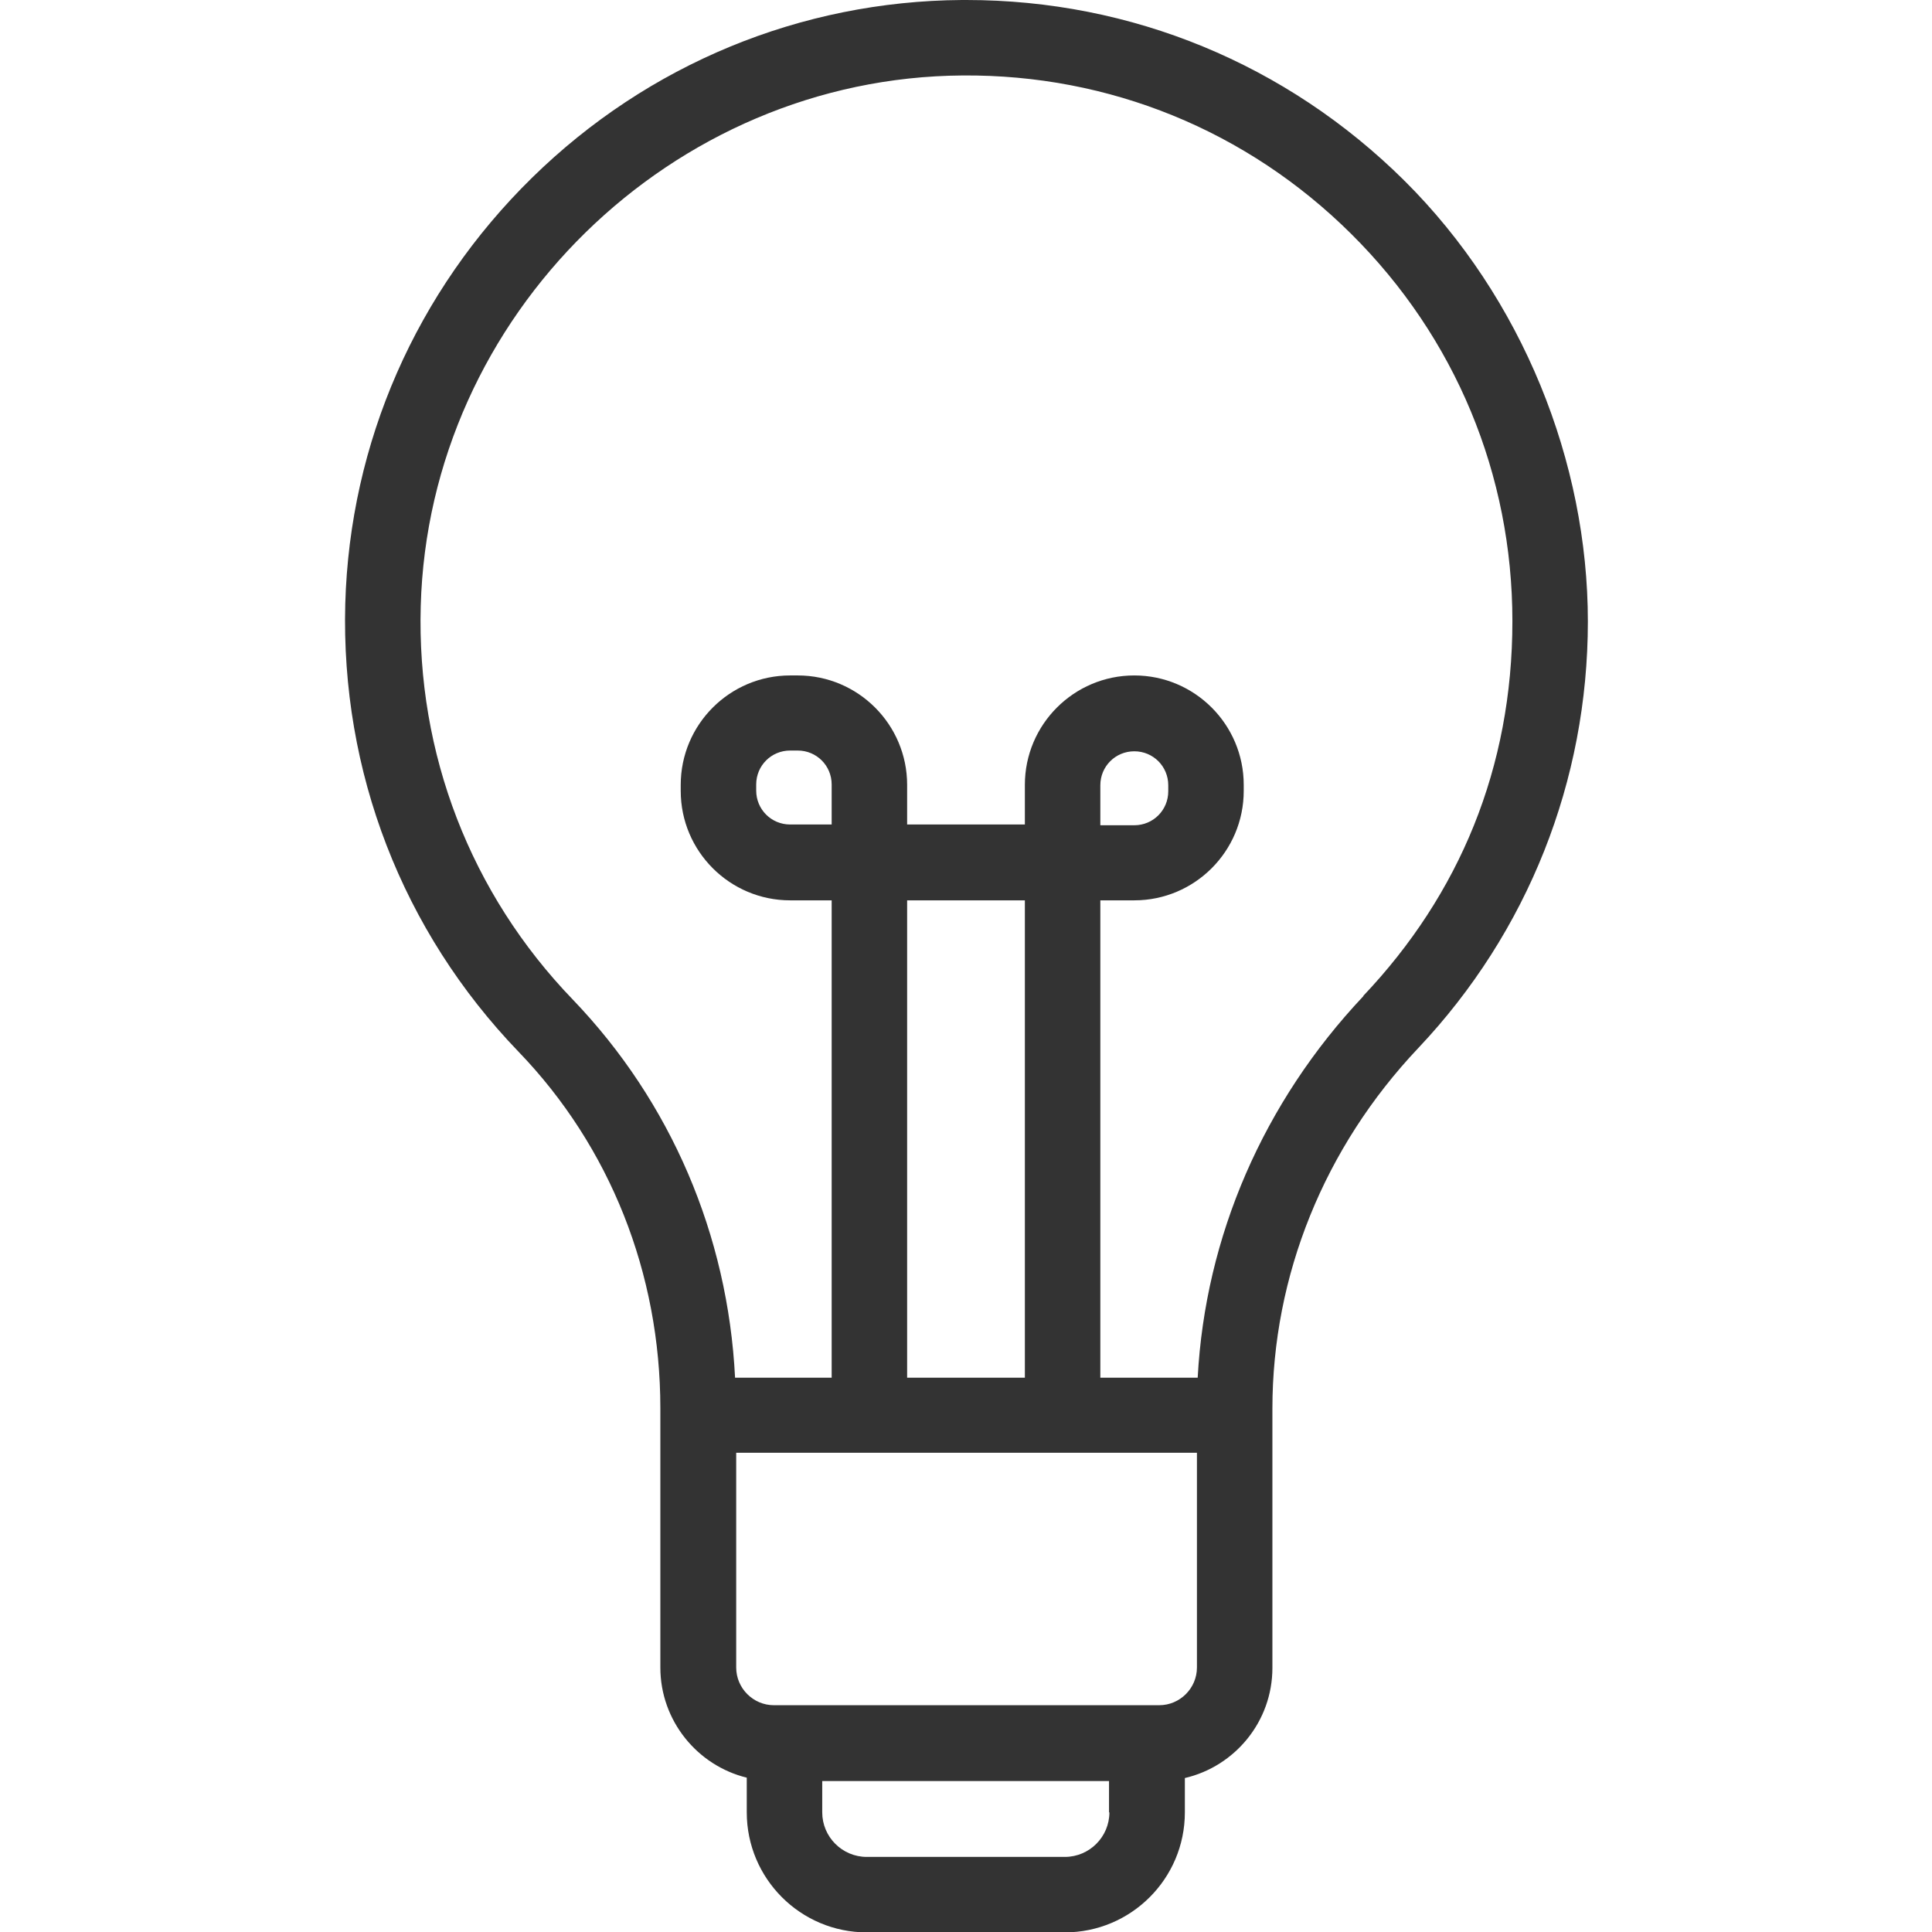
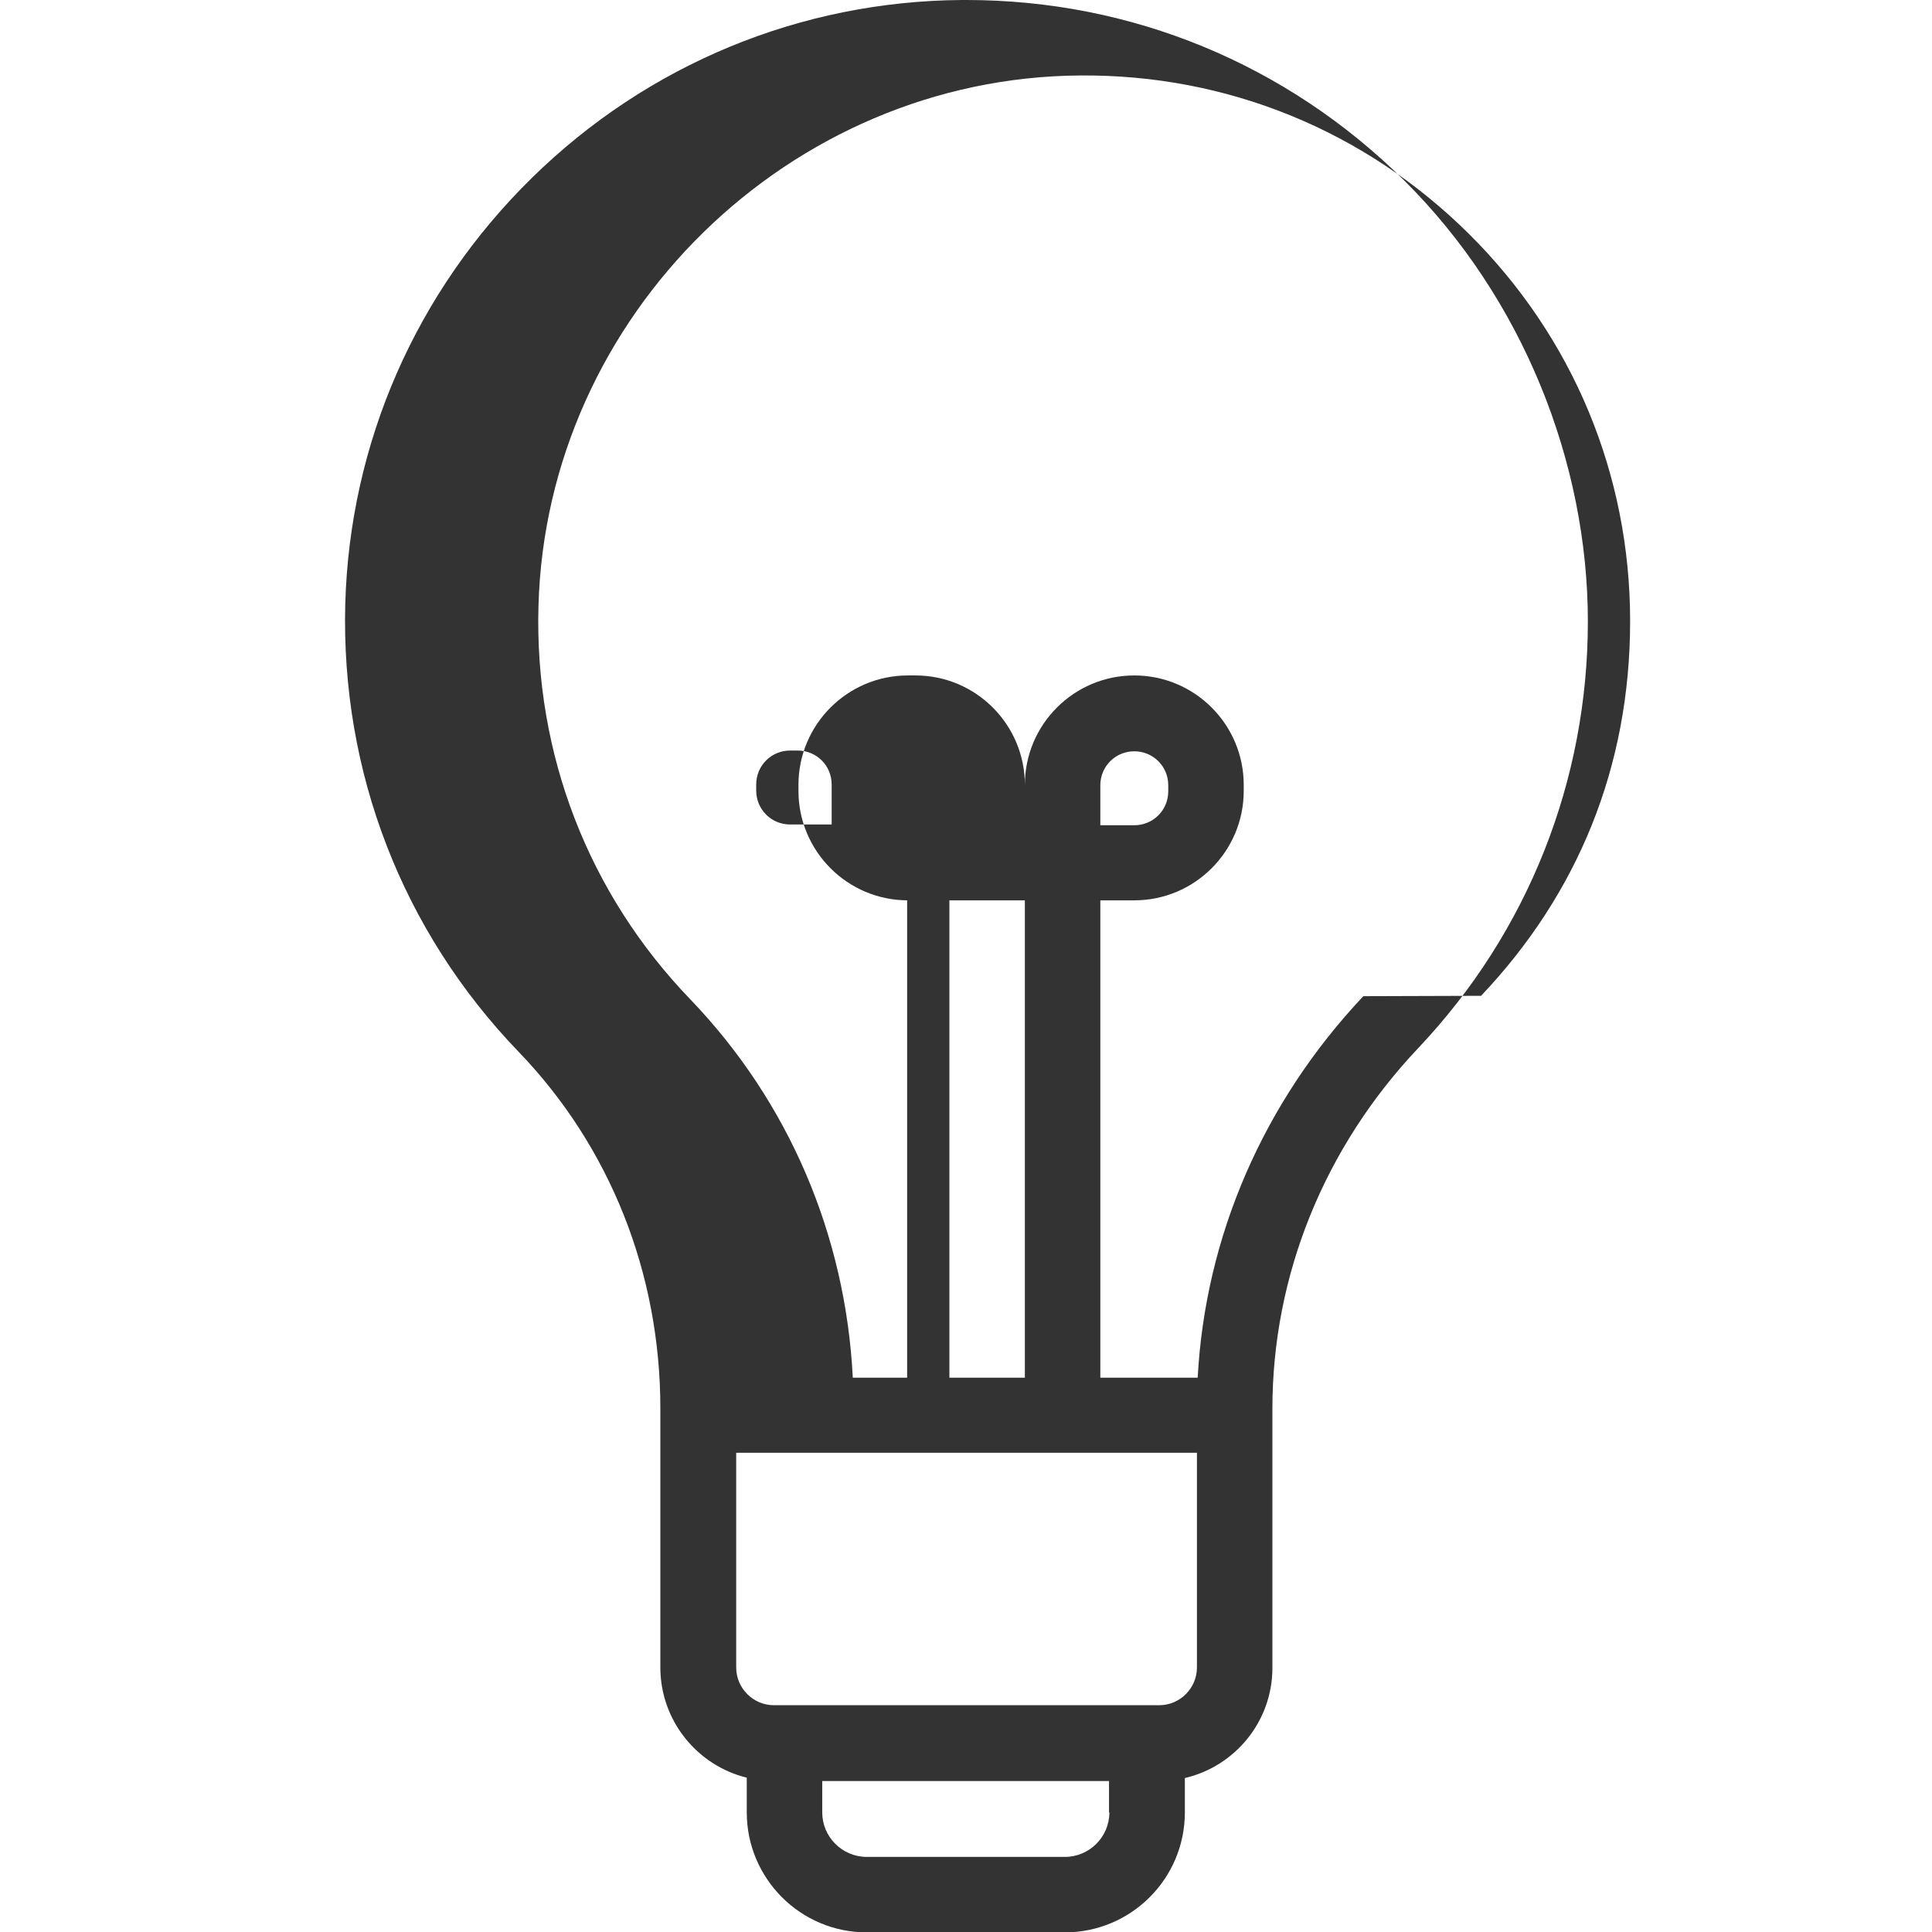
<svg xmlns="http://www.w3.org/2000/svg" id="_レイヤー_1" data-name=" レイヤー 1" version="1.1" viewBox="0 0 512 512">
  <defs>
    <style>
      .cls-1 {
        fill: #333;
        stroke-width: 0px;
      }
    </style>
  </defs>
-   <path class="cls-1" d="M372.1,47.8C341,17,299.9,0,256.1,0s-.8,0-1.2,0c-42.7.3-83.2,17-113.9,47.1-30.7,30.1-48.3,70.2-49.5,112.9-1.2,44.5,15.1,86.7,45.9,118.7,24.3,25.2,37.6,58.8,37.6,94.5v68.7c0,14.1,9.8,26,22.9,29.2v9.2c0,17.5,14.2,31.8,31.8,31.8h52.5c17.5,0,31.8-14.2,31.8-31.8v-9.1c13.3-3.1,23.2-15,23.2-29.2v-68.7c0-35.2,13.7-69.2,38.7-95.6,29-30.7,44.9-70.8,44.9-113s-17.3-85.7-48.6-116.8h-.1ZM294,480.3c0,6.5-5.3,11.8-11.8,11.8h-52.5c-6.5,0-11.8-5.3-11.8-11.8v-8.3h76v8.3h0ZM317.2,441.9c0,5.5-4.5,10-10,10h-102.1c-5.5,0-10-4.5-10-10v-56.9h122.1v56.9ZM240.4,365.1v-126.5h31.2v126.5h-31.2ZM361.3,264c-26.5,28.1-41.9,63.7-43.9,101.1h-25.8v-126.5h9c16,0,29-13,29-29v-1.6c0-16-13-29-29-29s-29,13-29,29v10.5h-31.2v-10.5c0-16-13-29-29-29h-2c-16,0-29,13-29,29v1.6c0,16,13,29,29,29h11v126.5h-25.6c-1.9-37.8-17-73.1-43-100.2-27.1-28.1-41.4-65.2-40.3-104.3,2.1-77,66.5-140.1,143.6-140.6,38.9-.3,75.4,14.6,103,42s42.7,63.8,42.7,102.6-14,72.4-39.5,99.3h0ZM291.6,218.6v-10.5c0-5,4-9,9-9s9,4,9,9v1.6c0,5-4,9-9,9h-9ZM220.4,208v10.5h-11c-5,0-9-4-9-9v-1.6c0-5,4-9,9-9h2c5,0,9,4,9,9h0Z" />
+   <path class="cls-1" d="M372.1,47.8C341,17,299.9,0,256.1,0s-.8,0-1.2,0c-42.7.3-83.2,17-113.9,47.1-30.7,30.1-48.3,70.2-49.5,112.9-1.2,44.5,15.1,86.7,45.9,118.7,24.3,25.2,37.6,58.8,37.6,94.5v68.7c0,14.1,9.8,26,22.9,29.2v9.2c0,17.5,14.2,31.8,31.8,31.8h52.5c17.5,0,31.8-14.2,31.8-31.8v-9.1c13.3-3.1,23.2-15,23.2-29.2v-68.7c0-35.2,13.7-69.2,38.7-95.6,29-30.7,44.9-70.8,44.9-113s-17.3-85.7-48.6-116.8h-.1ZM294,480.3c0,6.5-5.3,11.8-11.8,11.8h-52.5c-6.5,0-11.8-5.3-11.8-11.8v-8.3h76v8.3h0ZM317.2,441.9c0,5.5-4.5,10-10,10h-102.1c-5.5,0-10-4.5-10-10v-56.9h122.1v56.9ZM240.4,365.1v-126.5h31.2v126.5h-31.2ZM361.3,264c-26.5,28.1-41.9,63.7-43.9,101.1h-25.8v-126.5h9c16,0,29-13,29-29v-1.6c0-16-13-29-29-29s-29,13-29,29v10.5v-10.5c0-16-13-29-29-29h-2c-16,0-29,13-29,29v1.6c0,16,13,29,29,29h11v126.5h-25.6c-1.9-37.8-17-73.1-43-100.2-27.1-28.1-41.4-65.2-40.3-104.3,2.1-77,66.5-140.1,143.6-140.6,38.9-.3,75.4,14.6,103,42s42.7,63.8,42.7,102.6-14,72.4-39.5,99.3h0ZM291.6,218.6v-10.5c0-5,4-9,9-9s9,4,9,9v1.6c0,5-4,9-9,9h-9ZM220.4,208v10.5h-11c-5,0-9-4-9-9v-1.6c0-5,4-9,9-9h2c5,0,9,4,9,9h0Z" />
</svg>